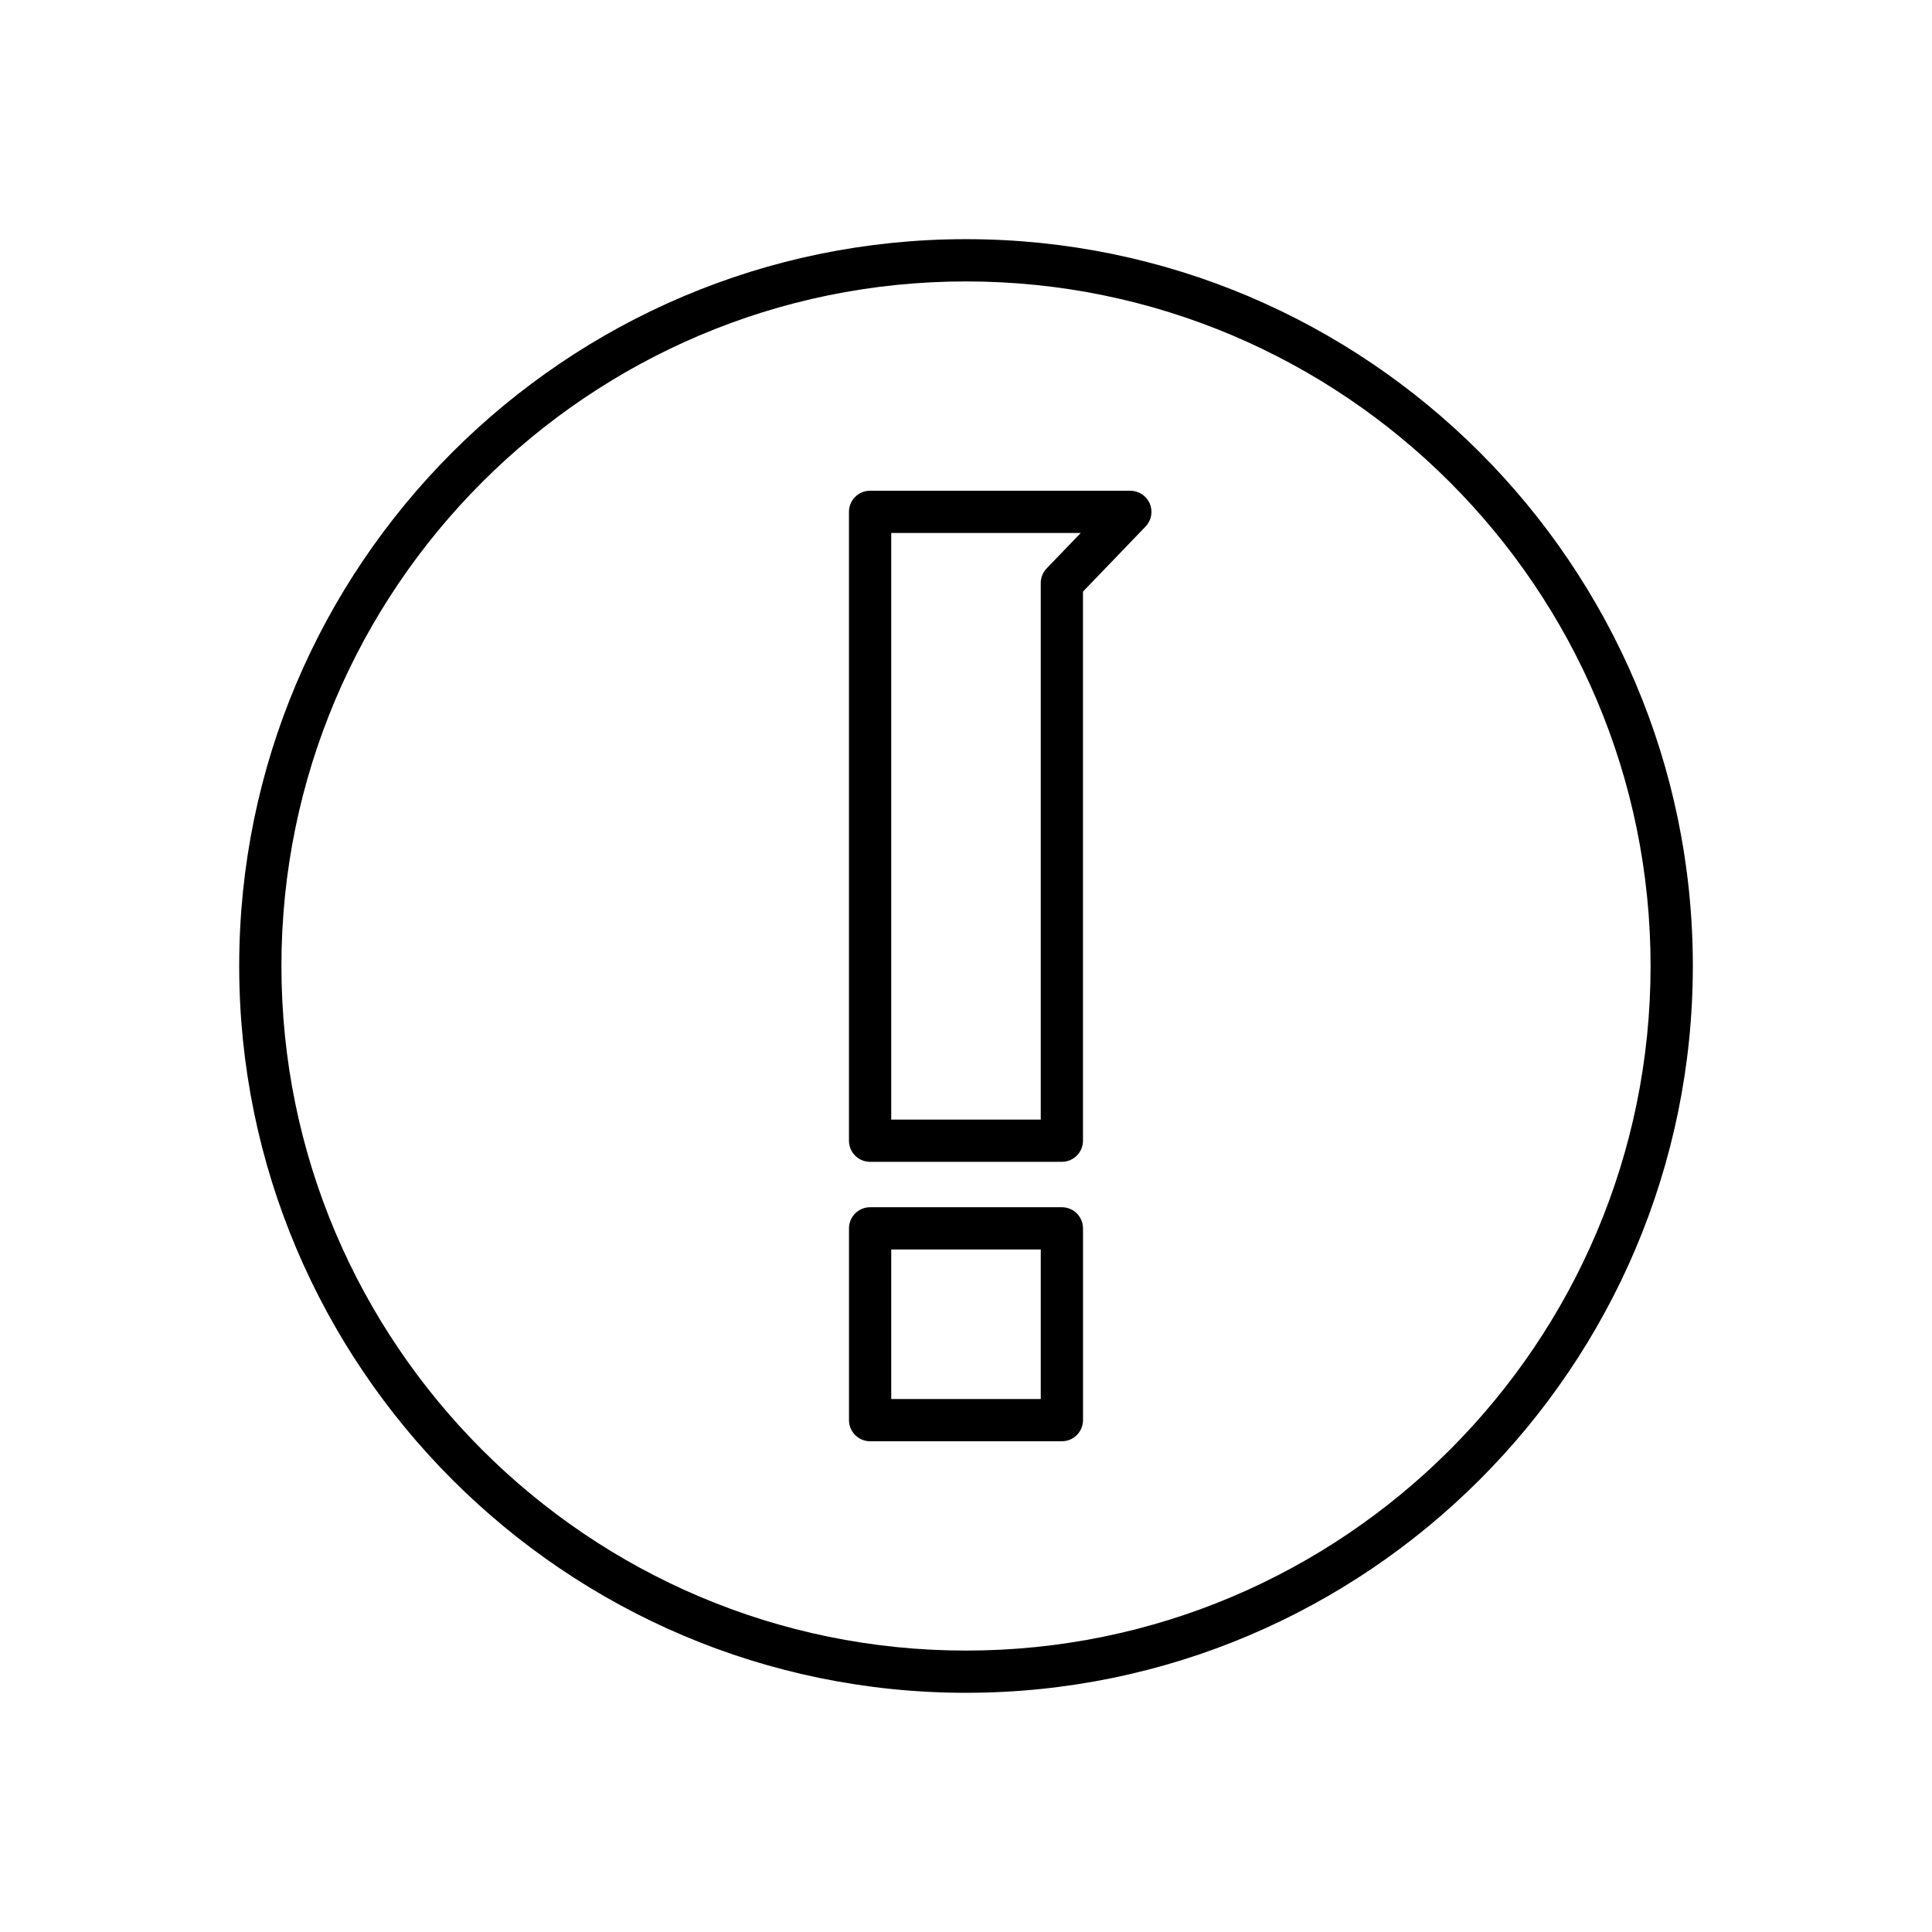
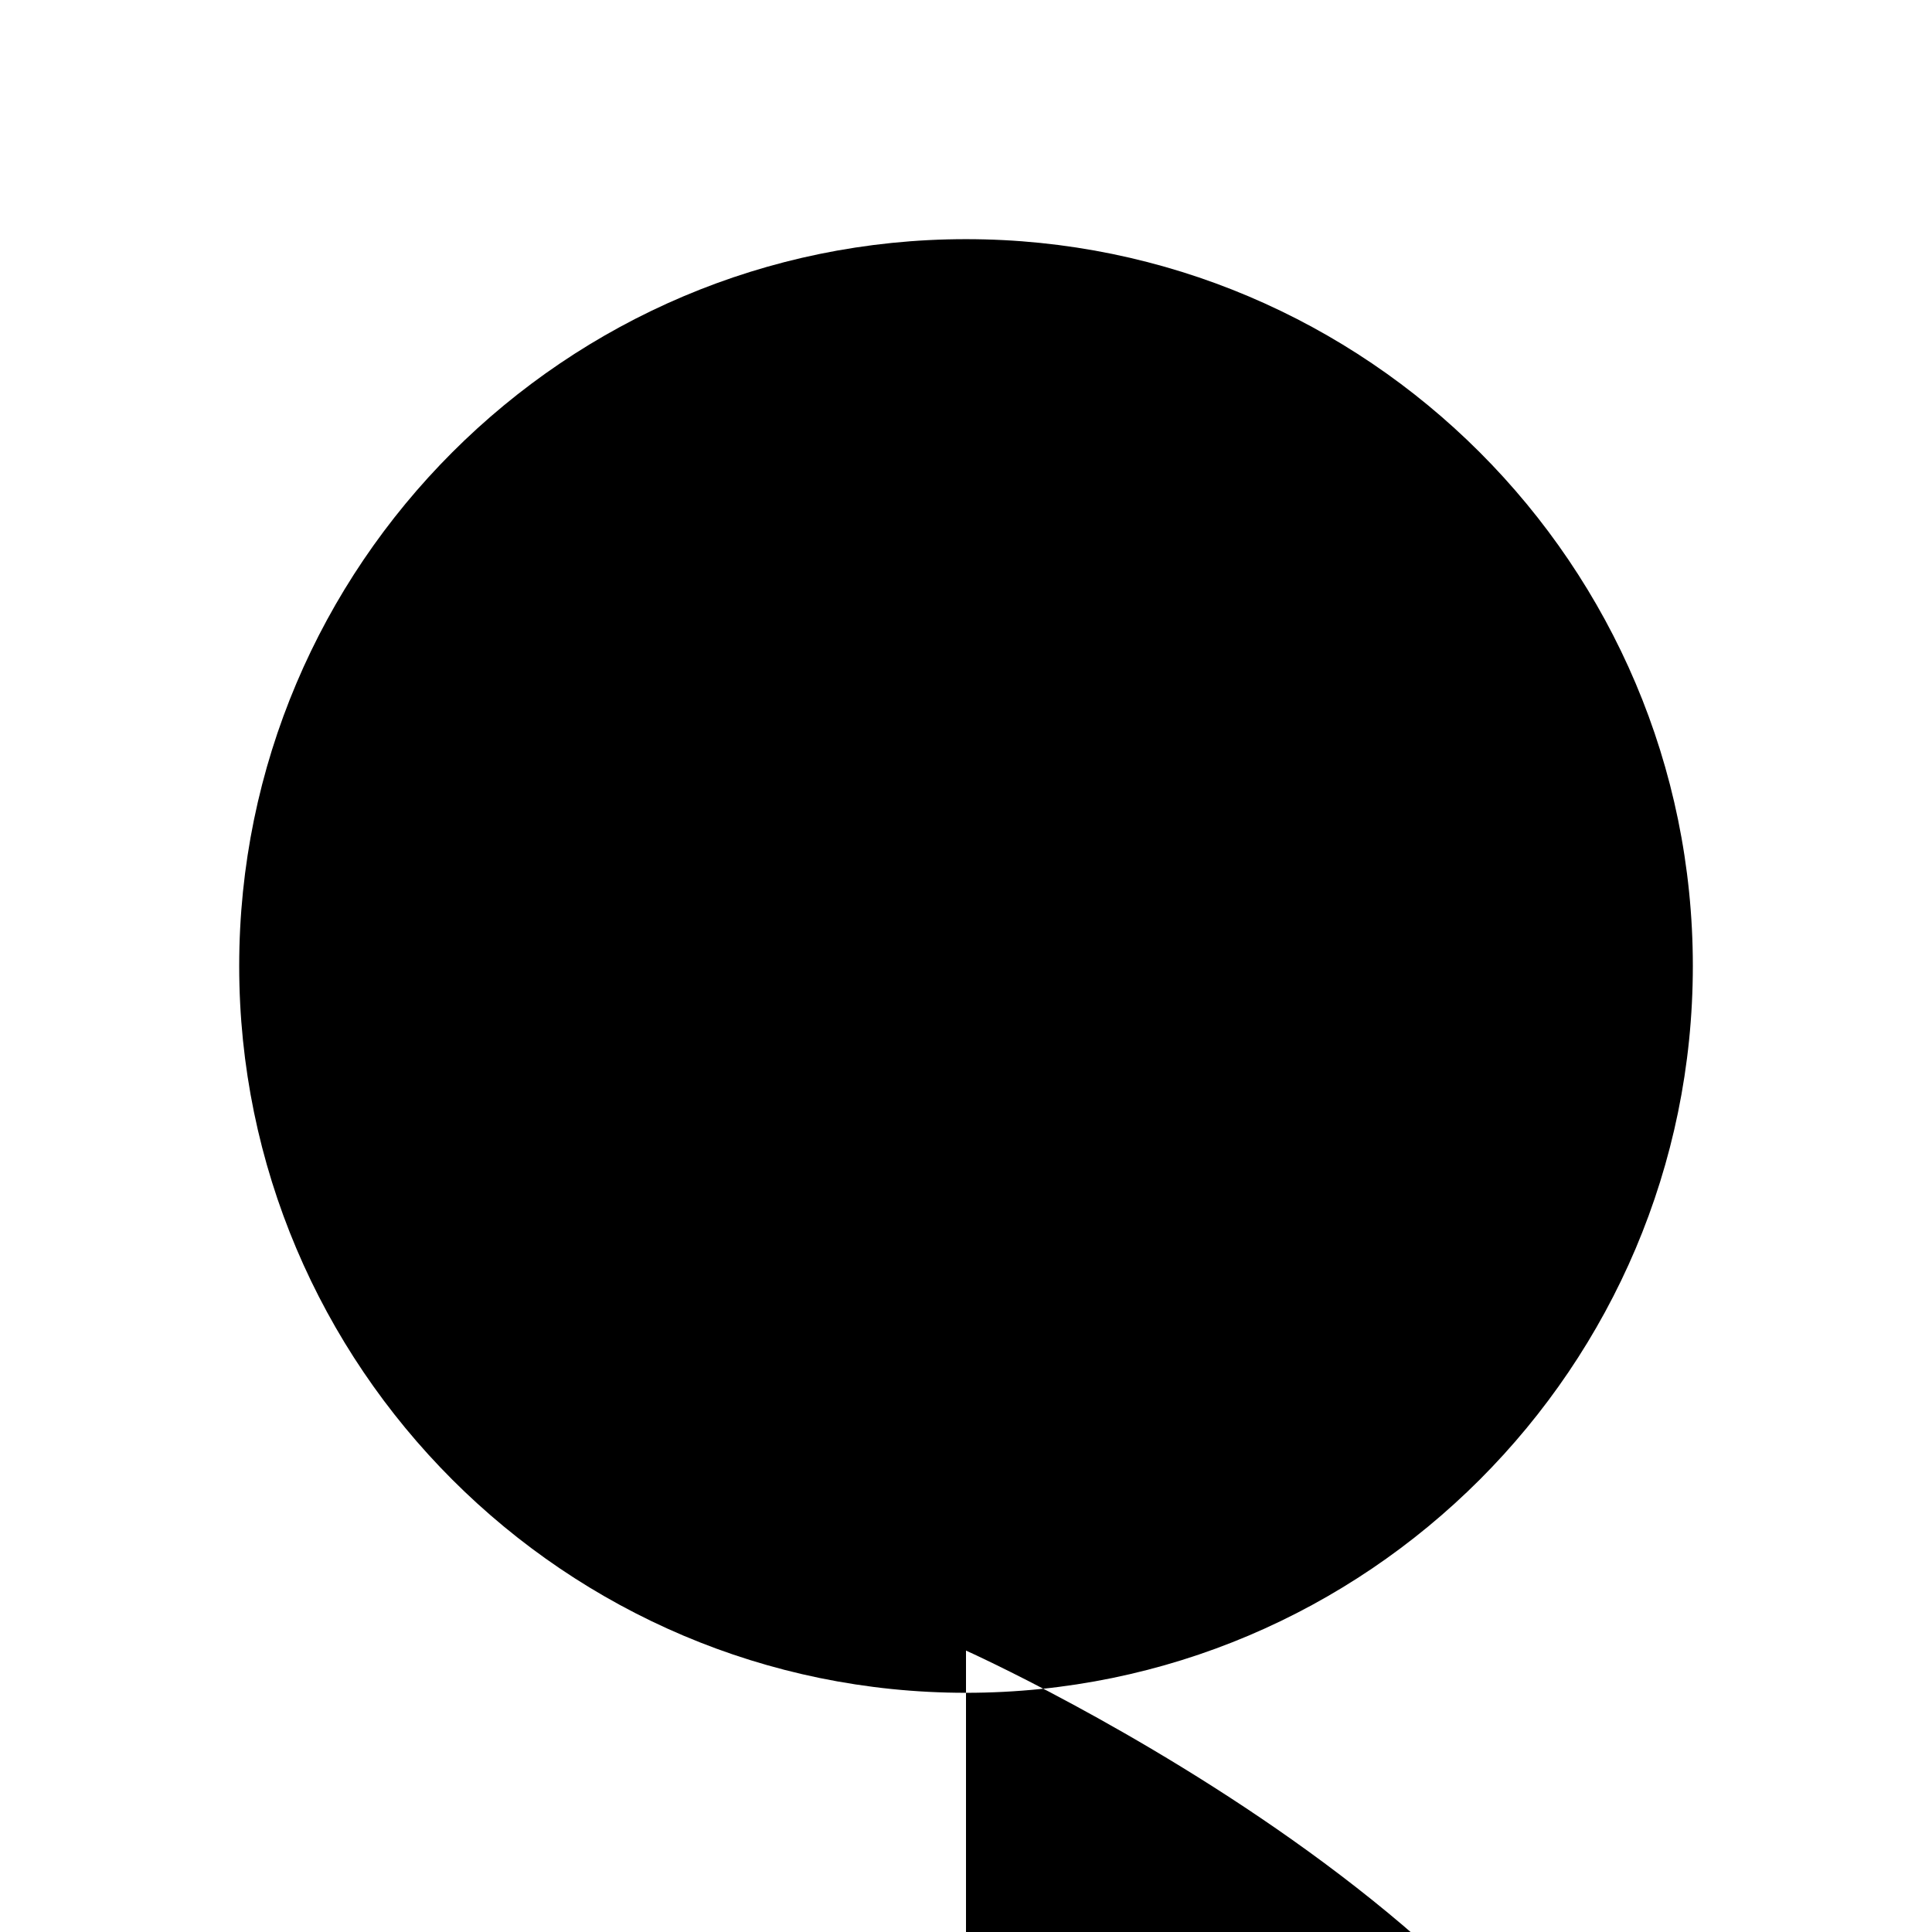
<svg xmlns="http://www.w3.org/2000/svg" fill="#000000" width="800px" height="800px" version="1.1" viewBox="144 144 512 512">
  <g>
-     <path d="m400 207.38c-106.21 0-192.61 86.406-192.61 192.61 0 106.21 86.406 192.62 192.61 192.62 106.21 0 192.62-86.406 192.62-192.62 0-106.21-86.406-192.61-192.62-192.61zm0 374.04c-100.04 0-181.42-81.387-181.42-181.42 0-100.04 81.383-181.42 181.42-181.42s181.42 81.383 181.42 181.42c0 100.03-81.387 181.42-181.42 181.42z" />
+     <path d="m400 207.38c-106.21 0-192.61 86.406-192.61 192.61 0 106.21 86.406 192.62 192.61 192.62 106.21 0 192.62-86.406 192.62-192.62 0-106.21-86.406-192.61-192.62-192.61zm0 374.04s181.42 81.383 181.42 181.42c0 100.03-81.387 181.42-181.42 181.42z" />
    <path d="m425.41 463.93h-50.82c-3.09 0-5.598 2.508-5.598 5.598v50.824c0 3.09 2.508 5.598 5.598 5.598h50.82c3.09 0 5.598-2.508 5.598-5.598v-50.824c0-3.09-2.508-5.598-5.598-5.598zm-5.598 50.824h-39.625v-39.629h39.625z" />
-     <path d="m443.55 274.05h-68.969c-3.09 0-5.598 2.508-5.598 5.598v166.65c0 3.09 2.508 5.598 5.598 5.598h50.82c3.09 0 5.598-2.508 5.598-5.598l0.004-145.52 16.582-17.242c1.555-1.617 1.996-4.008 1.113-6.074-0.875-2.066-2.902-3.406-5.148-3.406zm-22.18 20.586c-1.004 1.043-1.562 2.434-1.562 3.883v142.18h-39.625v-155.45h50.219z" />
  </g>
</svg>